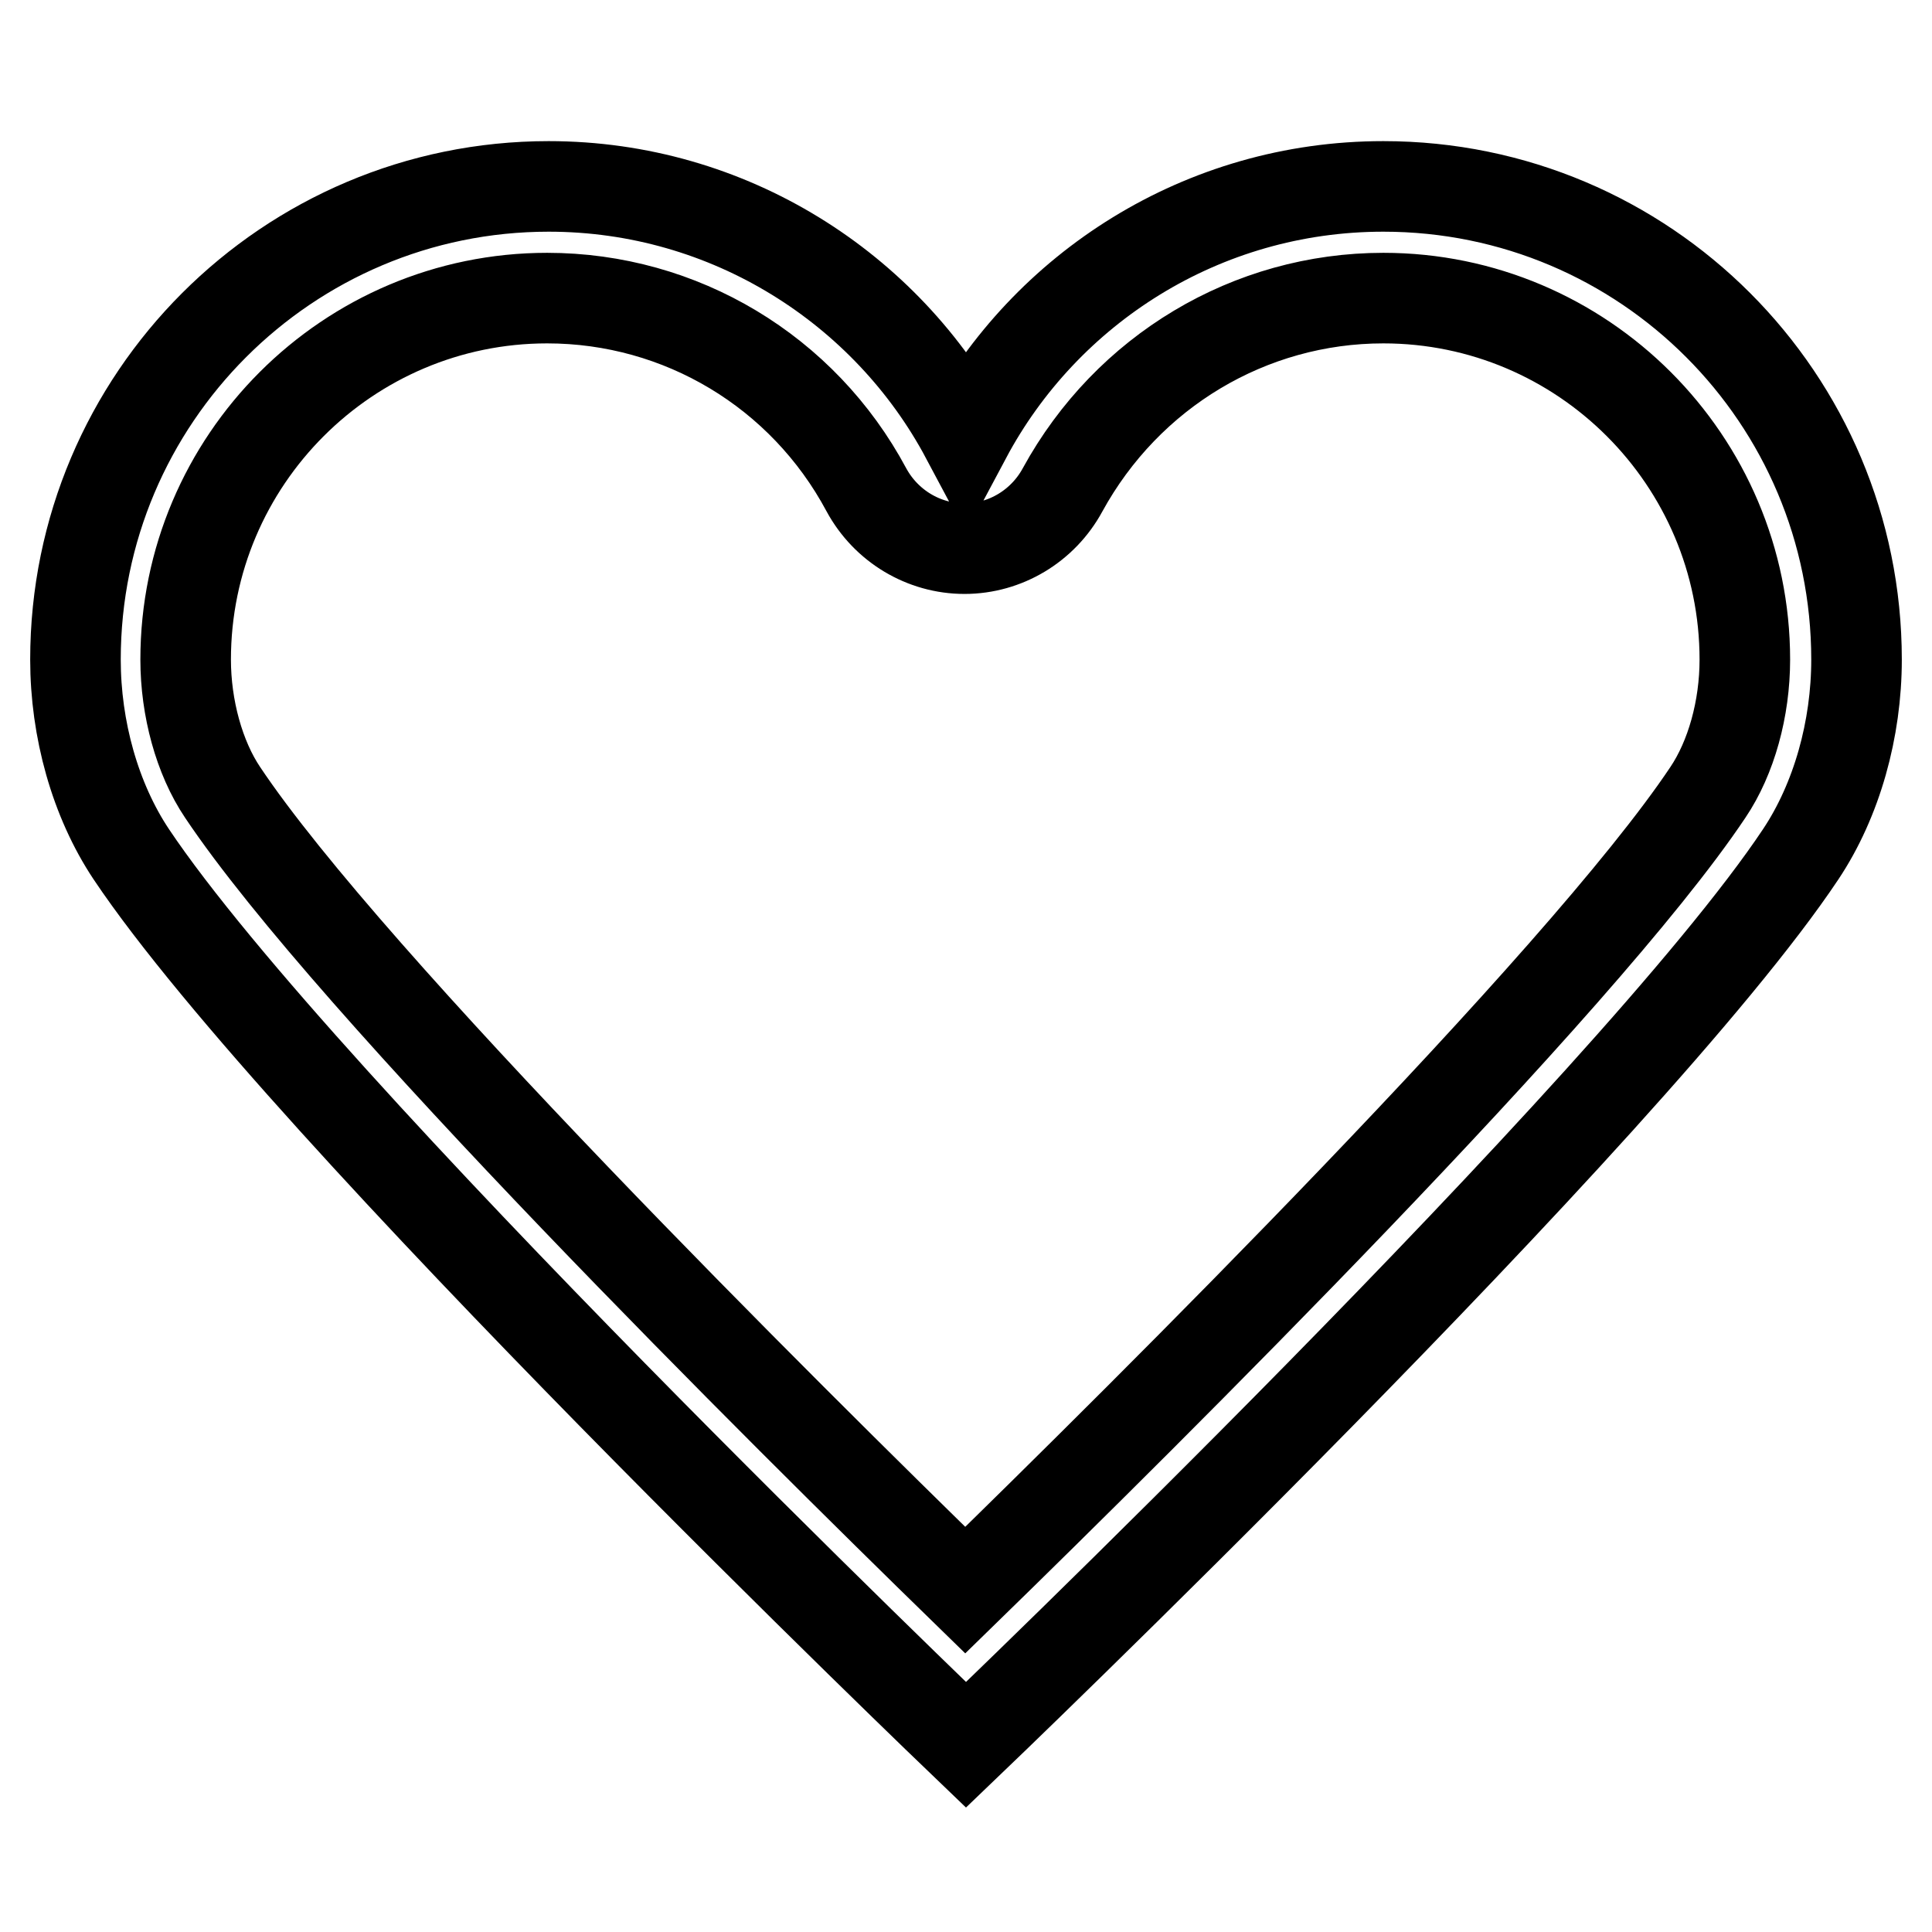
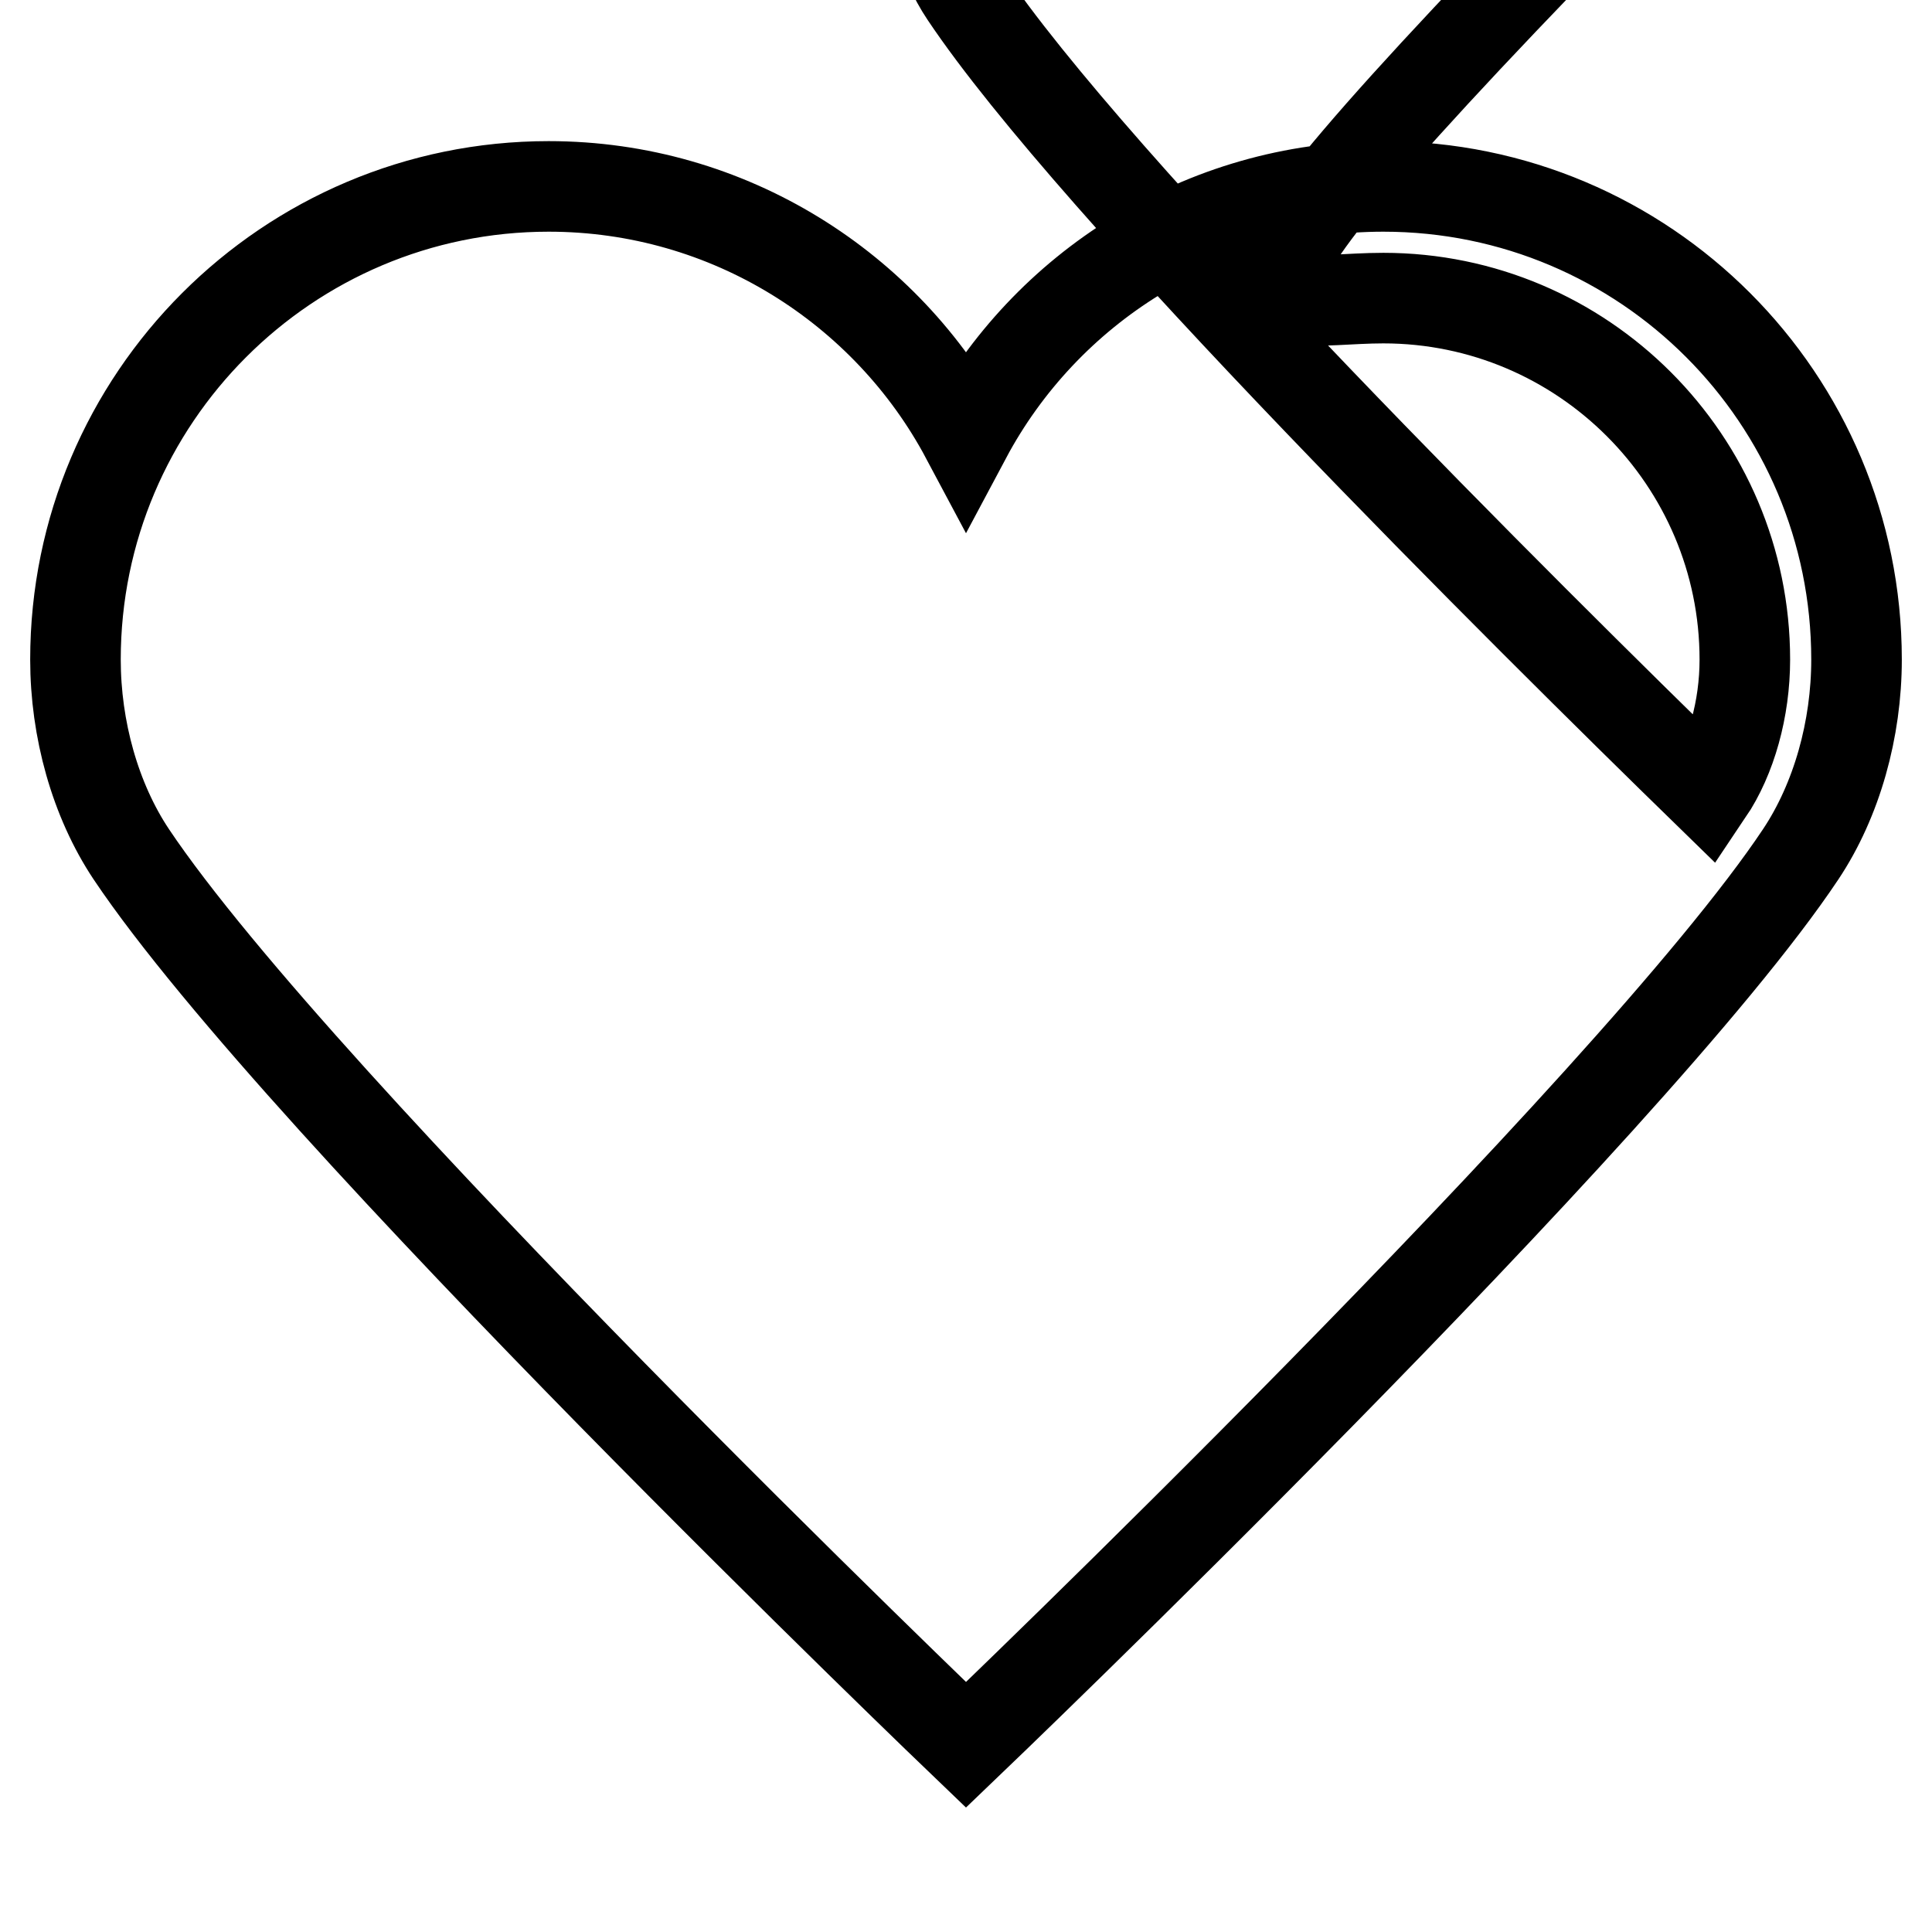
<svg xmlns="http://www.w3.org/2000/svg" version="1.1" x="0px" y="0px" viewBox="0 0 256 256" enable-background="new 0 0 256 256" xml:space="preserve">
  <g>
    <g>
-       <path stroke-width="12" fill-opacity="0" stroke="#000000" d="M183.3,39.5c26.4,0,47.9,21.5,47.9,47.9c0,6.5-1.8,13-4.9,17.6c-16.9,25.3-74.7,82.6-98.4,105.7c-23.7-23.1-81.5-80.4-98.4-105.7c-3.1-4.6-4.9-11.2-4.9-17.6c0-26.4,21.5-47.9,47.9-47.9c17.7,0,33.9,9.7,42.3,25.4c2.6,4.8,7.6,7.8,13,7.8c5.4,0,10.4-3,13-7.8C149.4,49.2,165.6,39.5,183.3,39.5 M183.3,24.7c-24,0-44.8,13.5-55.3,33.2c-10.5-19.7-31.4-33.2-55.3-33.2C38.1,24.7,10,52.8,10,87.4c0,9.2,2.6,18.6,7.4,25.8c22.5,33.6,110.6,118,110.6,118s88.2-84.4,110.6-118c4.8-7.2,7.4-16.6,7.4-25.8C246,52.8,218,24.7,183.3,24.7L183.3,24.7L183.3,24.7z" />
+       <path stroke-width="12" fill-opacity="0" stroke="#000000" d="M183.3,39.5c26.4,0,47.9,21.5,47.9,47.9c0,6.5-1.8,13-4.9,17.6c-23.7-23.1-81.5-80.4-98.4-105.7c-3.1-4.6-4.9-11.2-4.9-17.6c0-26.4,21.5-47.9,47.9-47.9c17.7,0,33.9,9.7,42.3,25.4c2.6,4.8,7.6,7.8,13,7.8c5.4,0,10.4-3,13-7.8C149.4,49.2,165.6,39.5,183.3,39.5 M183.3,24.7c-24,0-44.8,13.5-55.3,33.2c-10.5-19.7-31.4-33.2-55.3-33.2C38.1,24.7,10,52.8,10,87.4c0,9.2,2.6,18.6,7.4,25.8c22.5,33.6,110.6,118,110.6,118s88.2-84.4,110.6-118c4.8-7.2,7.4-16.6,7.4-25.8C246,52.8,218,24.7,183.3,24.7L183.3,24.7L183.3,24.7z" />
    </g>
  </g>
</svg>